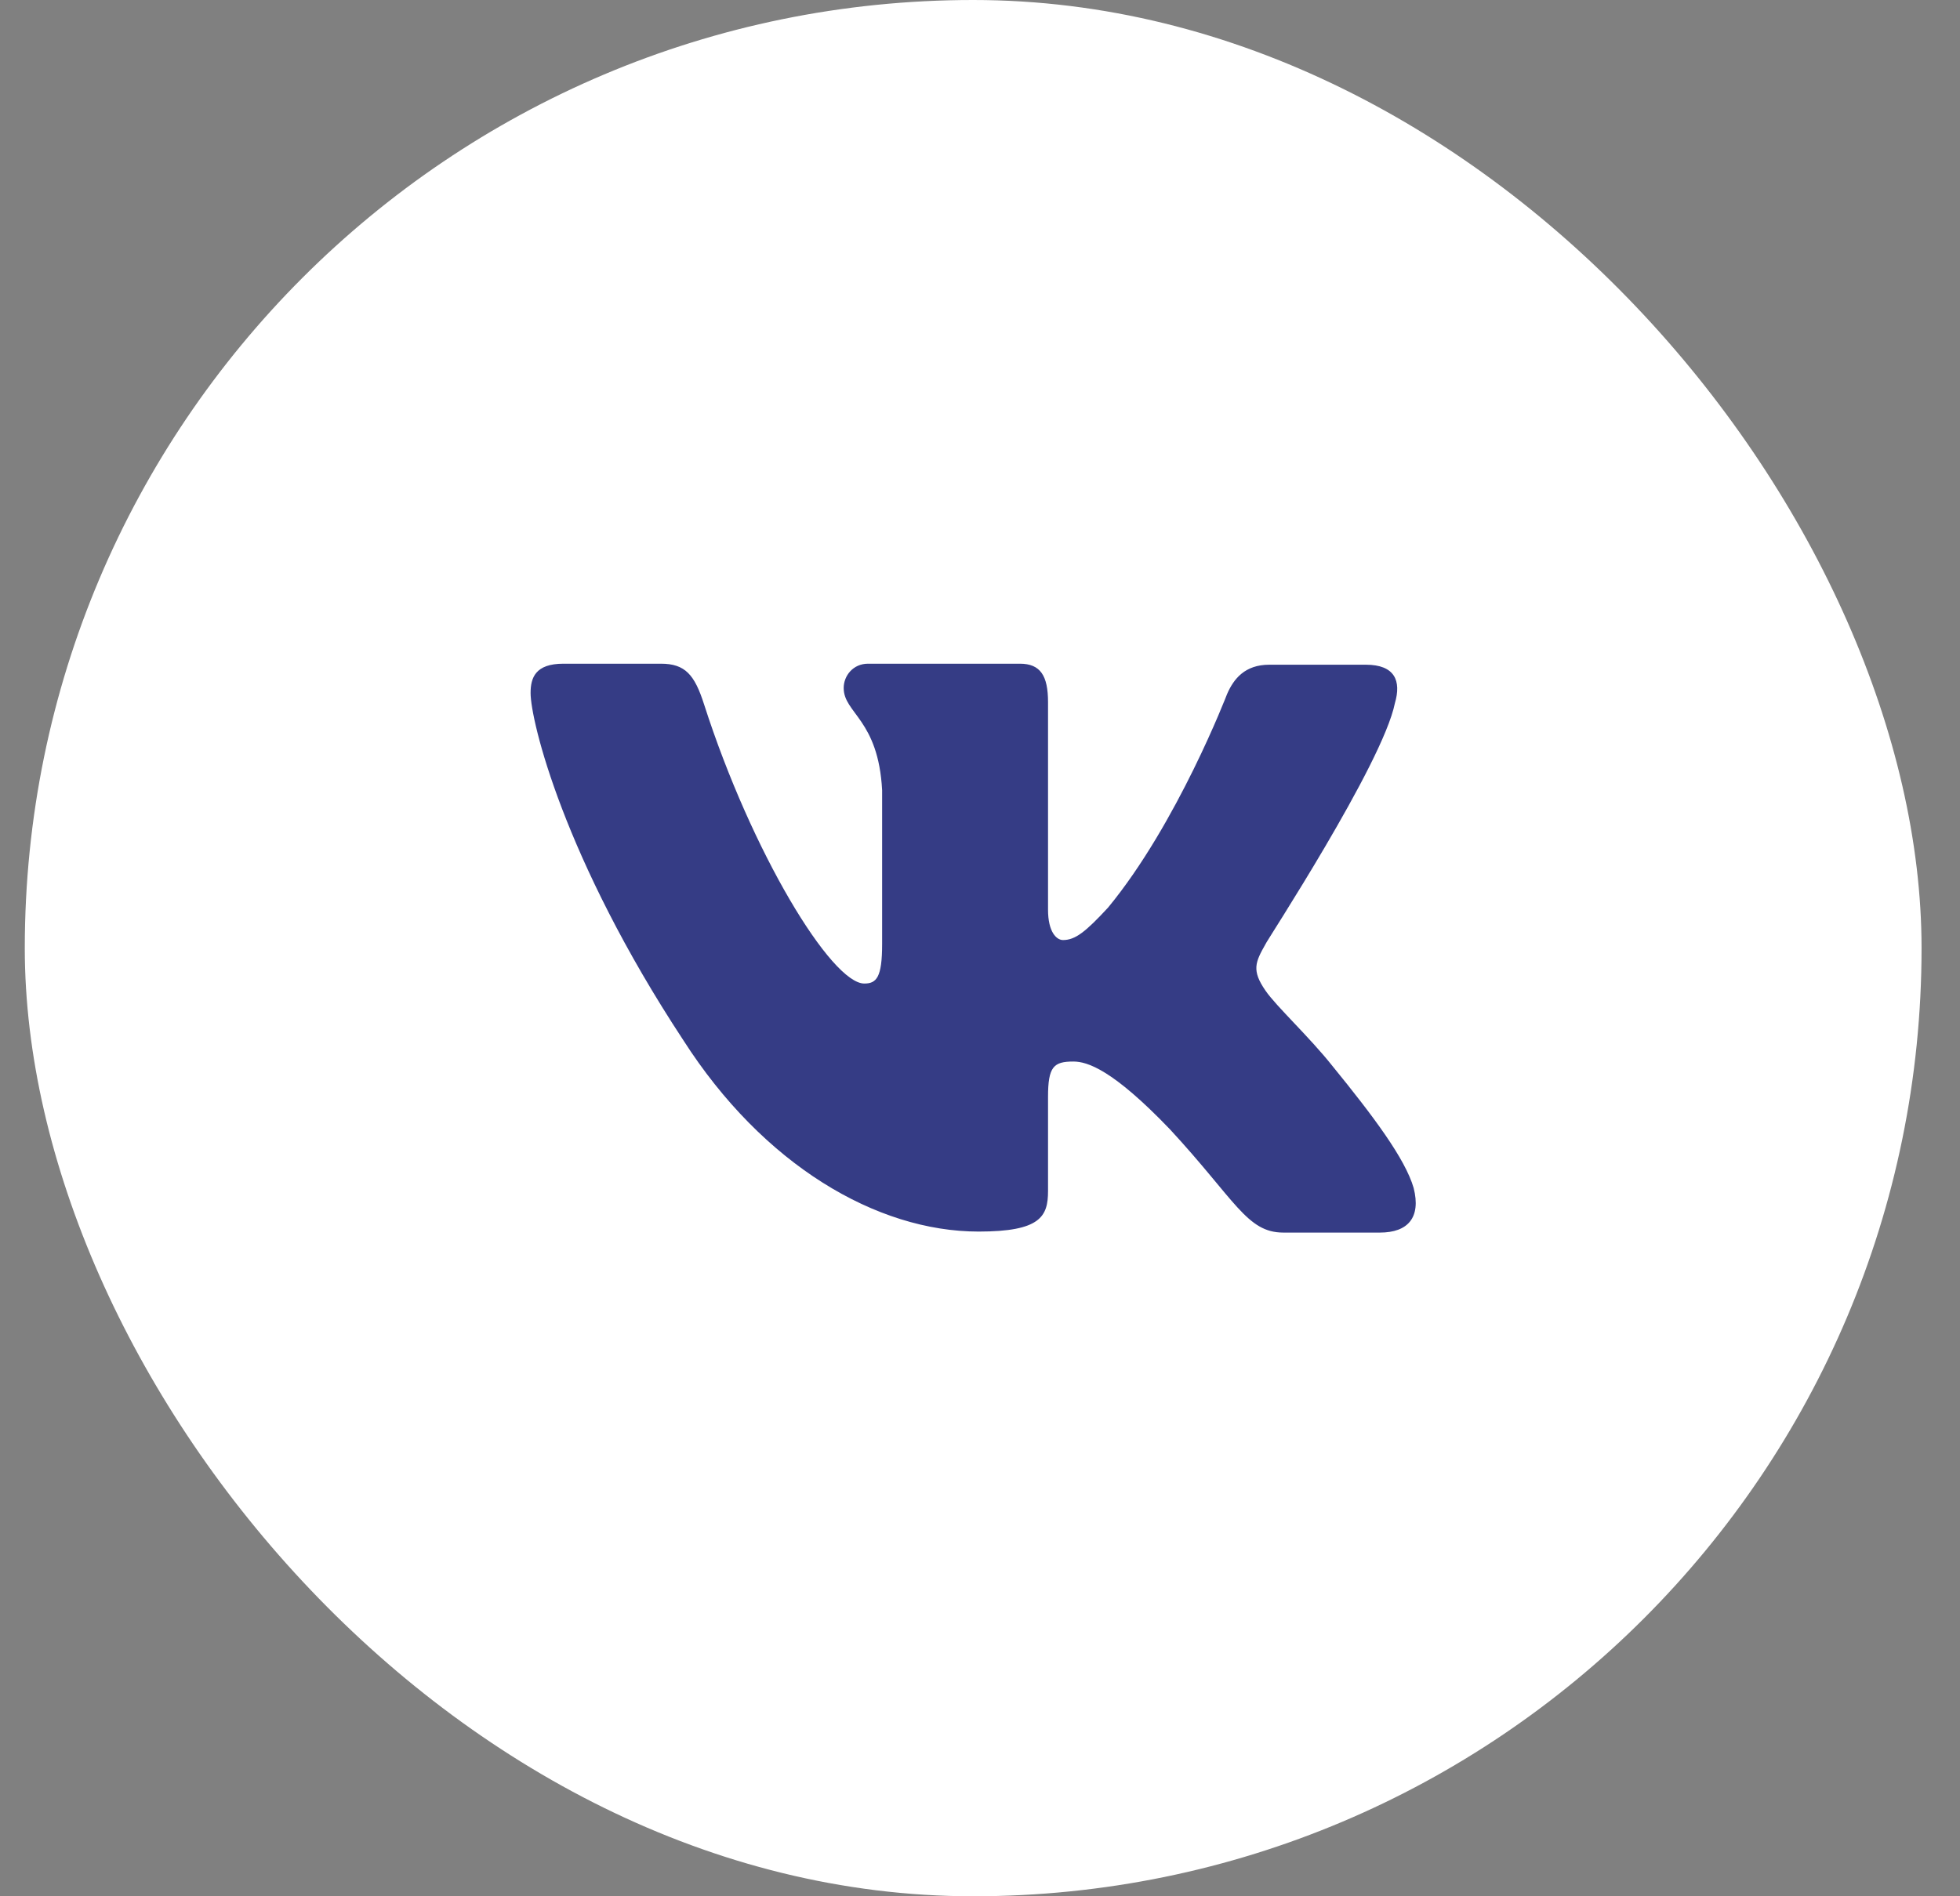
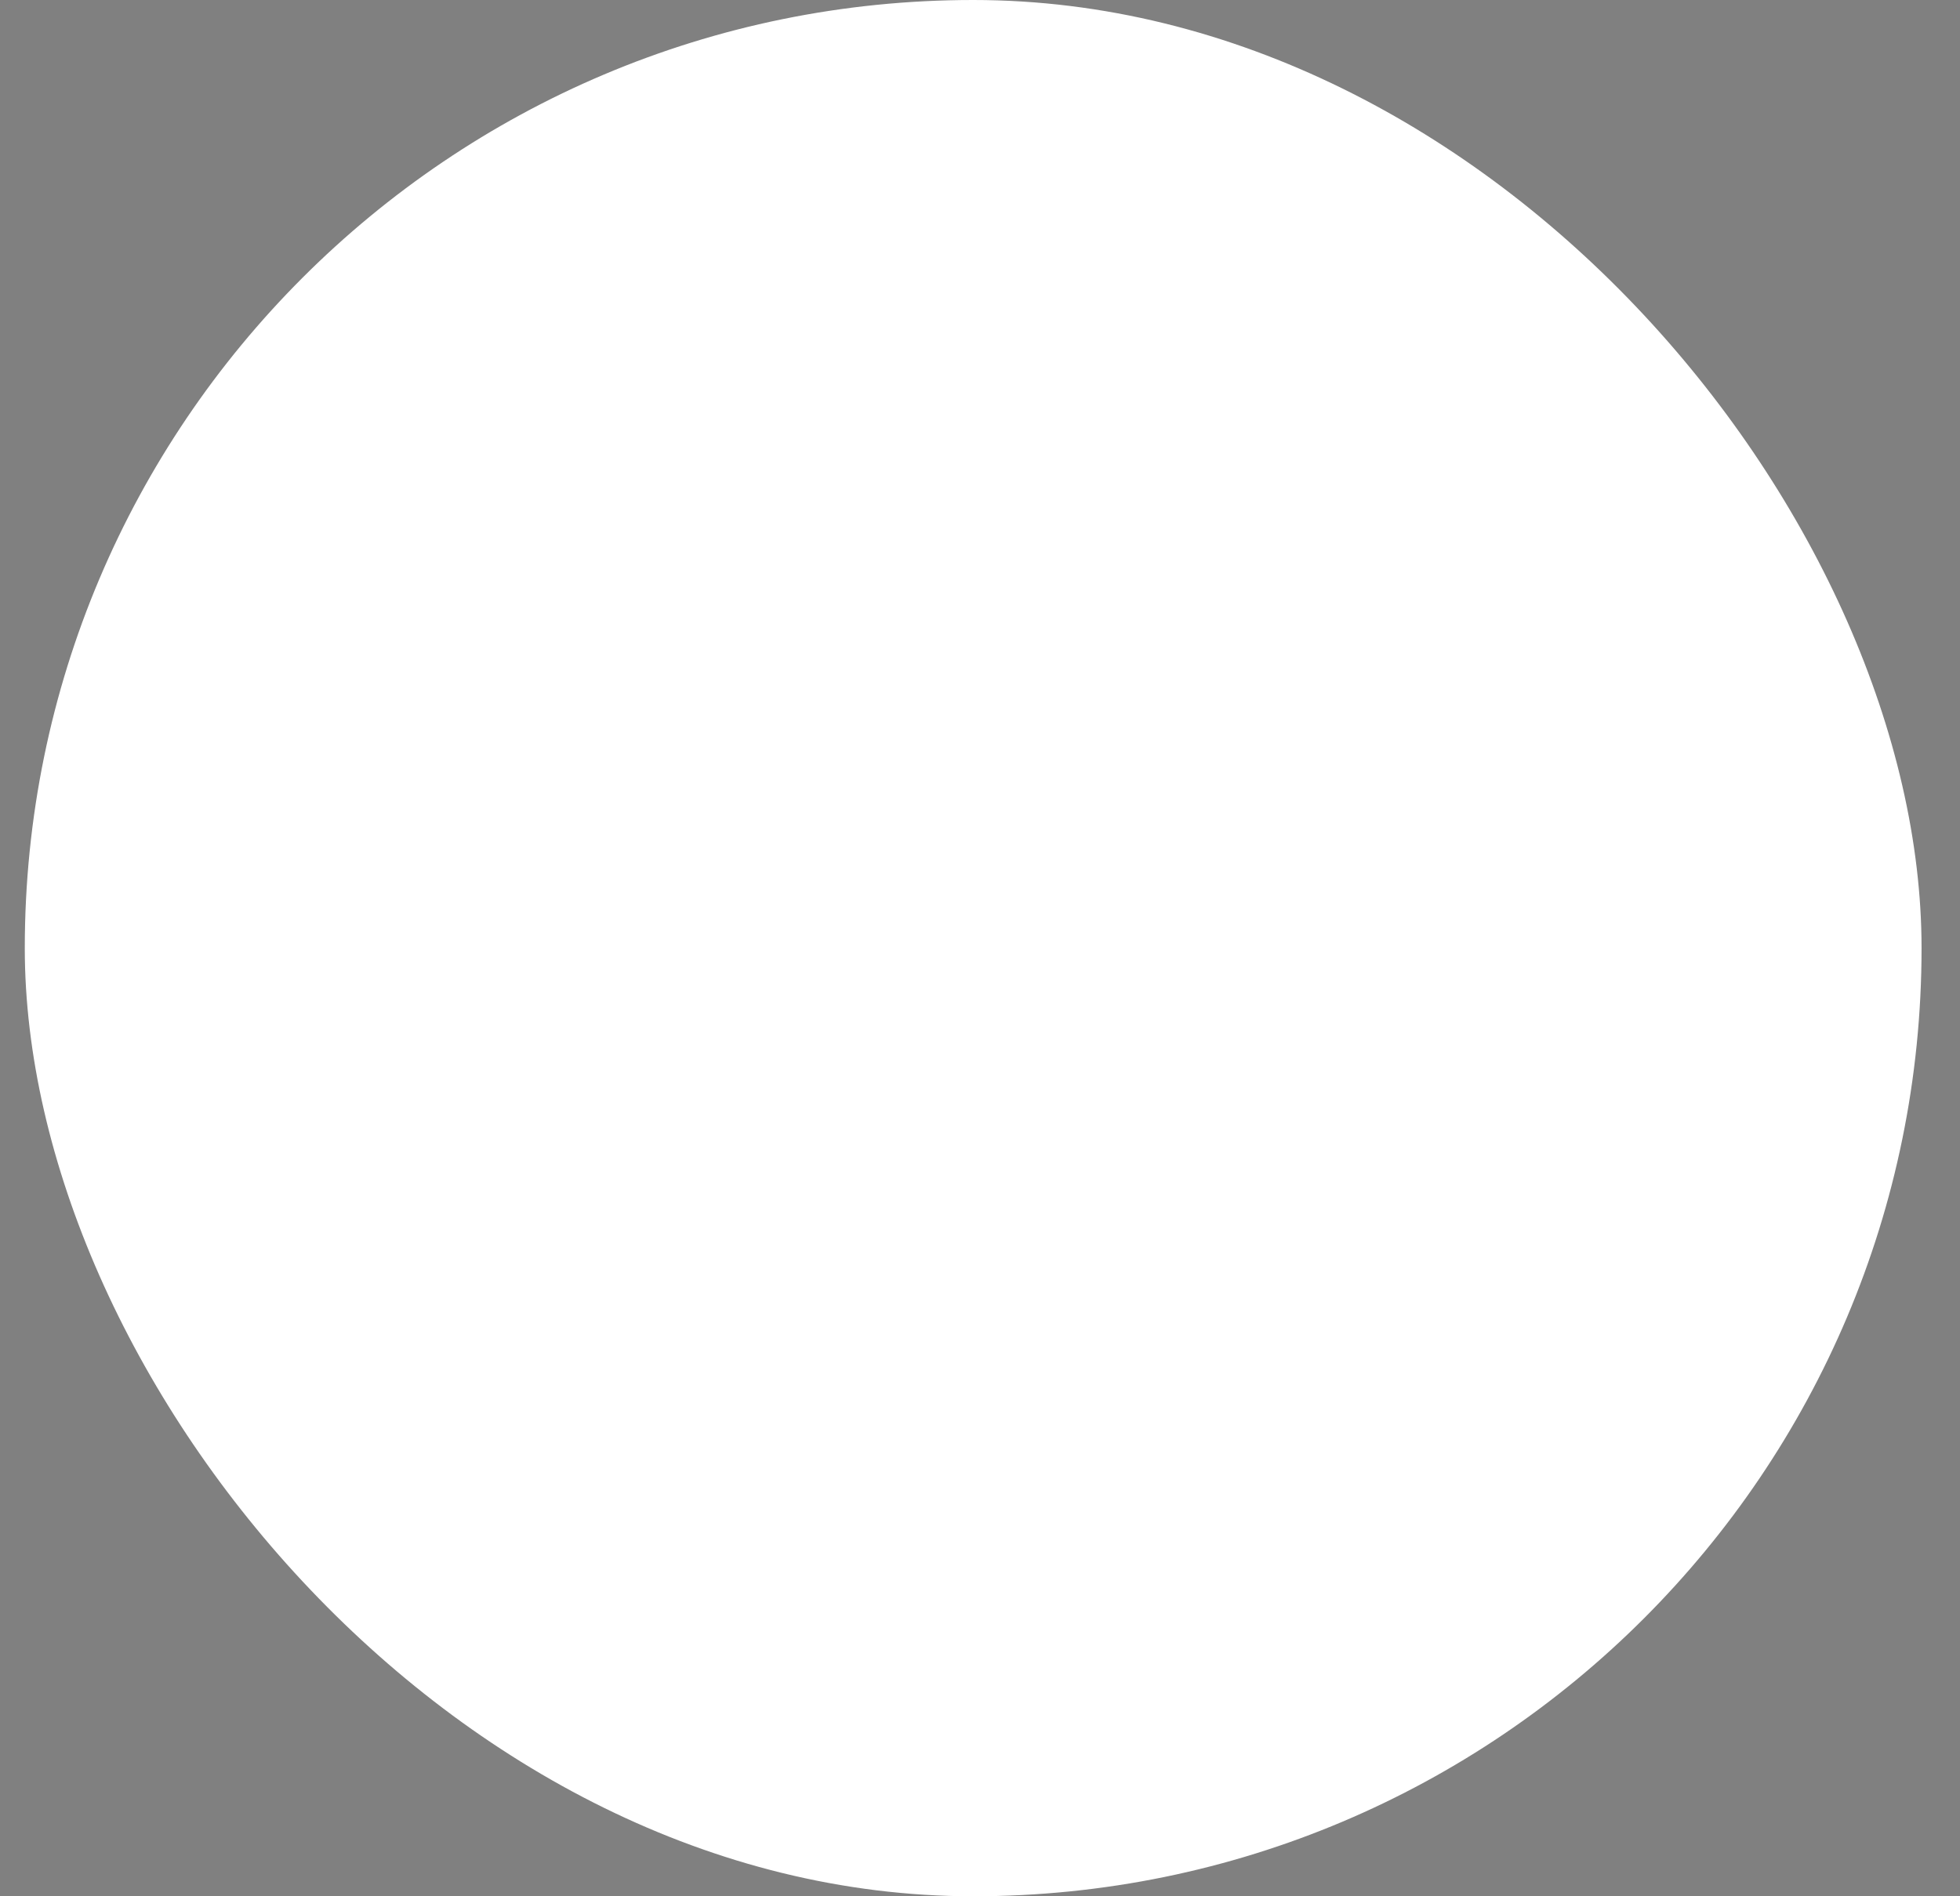
<svg xmlns="http://www.w3.org/2000/svg" width="31" height="30" viewBox="0 0 31 30" fill="none">
  <rect x="0" y="0" width="31" height="30" fill="#808080" stroke="none" />
  <rect x="0.392" width="30" height="30" rx="15" fill="white" />
-   <path fill-rule="evenodd" clip-rule="evenodd" d="M22.062 11.125C22.166 10.772 22.062 10.516 21.602 10.516H20.075C19.69 10.516 19.512 10.74 19.408 10.98C19.408 10.98 18.622 13.03 17.525 14.359C17.169 14.744 17.006 14.872 16.813 14.872C16.71 14.872 16.576 14.744 16.576 14.392V11.108C16.576 10.692 16.457 10.5 16.131 10.5H13.729C13.492 10.5 13.344 10.692 13.344 10.884C13.344 11.285 13.892 11.381 13.952 12.502V14.936C13.952 15.464 13.863 15.56 13.67 15.56C13.151 15.56 11.891 13.495 11.135 11.141C10.986 10.676 10.838 10.5 10.453 10.5H8.911C8.466 10.5 8.392 10.724 8.392 10.964C8.392 11.397 8.911 13.575 10.808 16.457C12.069 18.427 13.863 19.484 15.479 19.484C16.457 19.484 16.576 19.244 16.576 18.843V17.354C16.576 16.874 16.665 16.794 16.977 16.794C17.199 16.794 17.599 16.922 18.504 17.866C19.542 18.988 19.72 19.5 20.298 19.5H21.825C22.27 19.5 22.477 19.26 22.359 18.795C22.225 18.331 21.721 17.658 21.069 16.858C20.713 16.409 20.179 15.913 20.016 15.673C19.794 15.352 19.853 15.224 20.016 14.936C20.001 14.936 21.869 12.085 22.062 11.125Z" fill="#353C85" />
</svg>